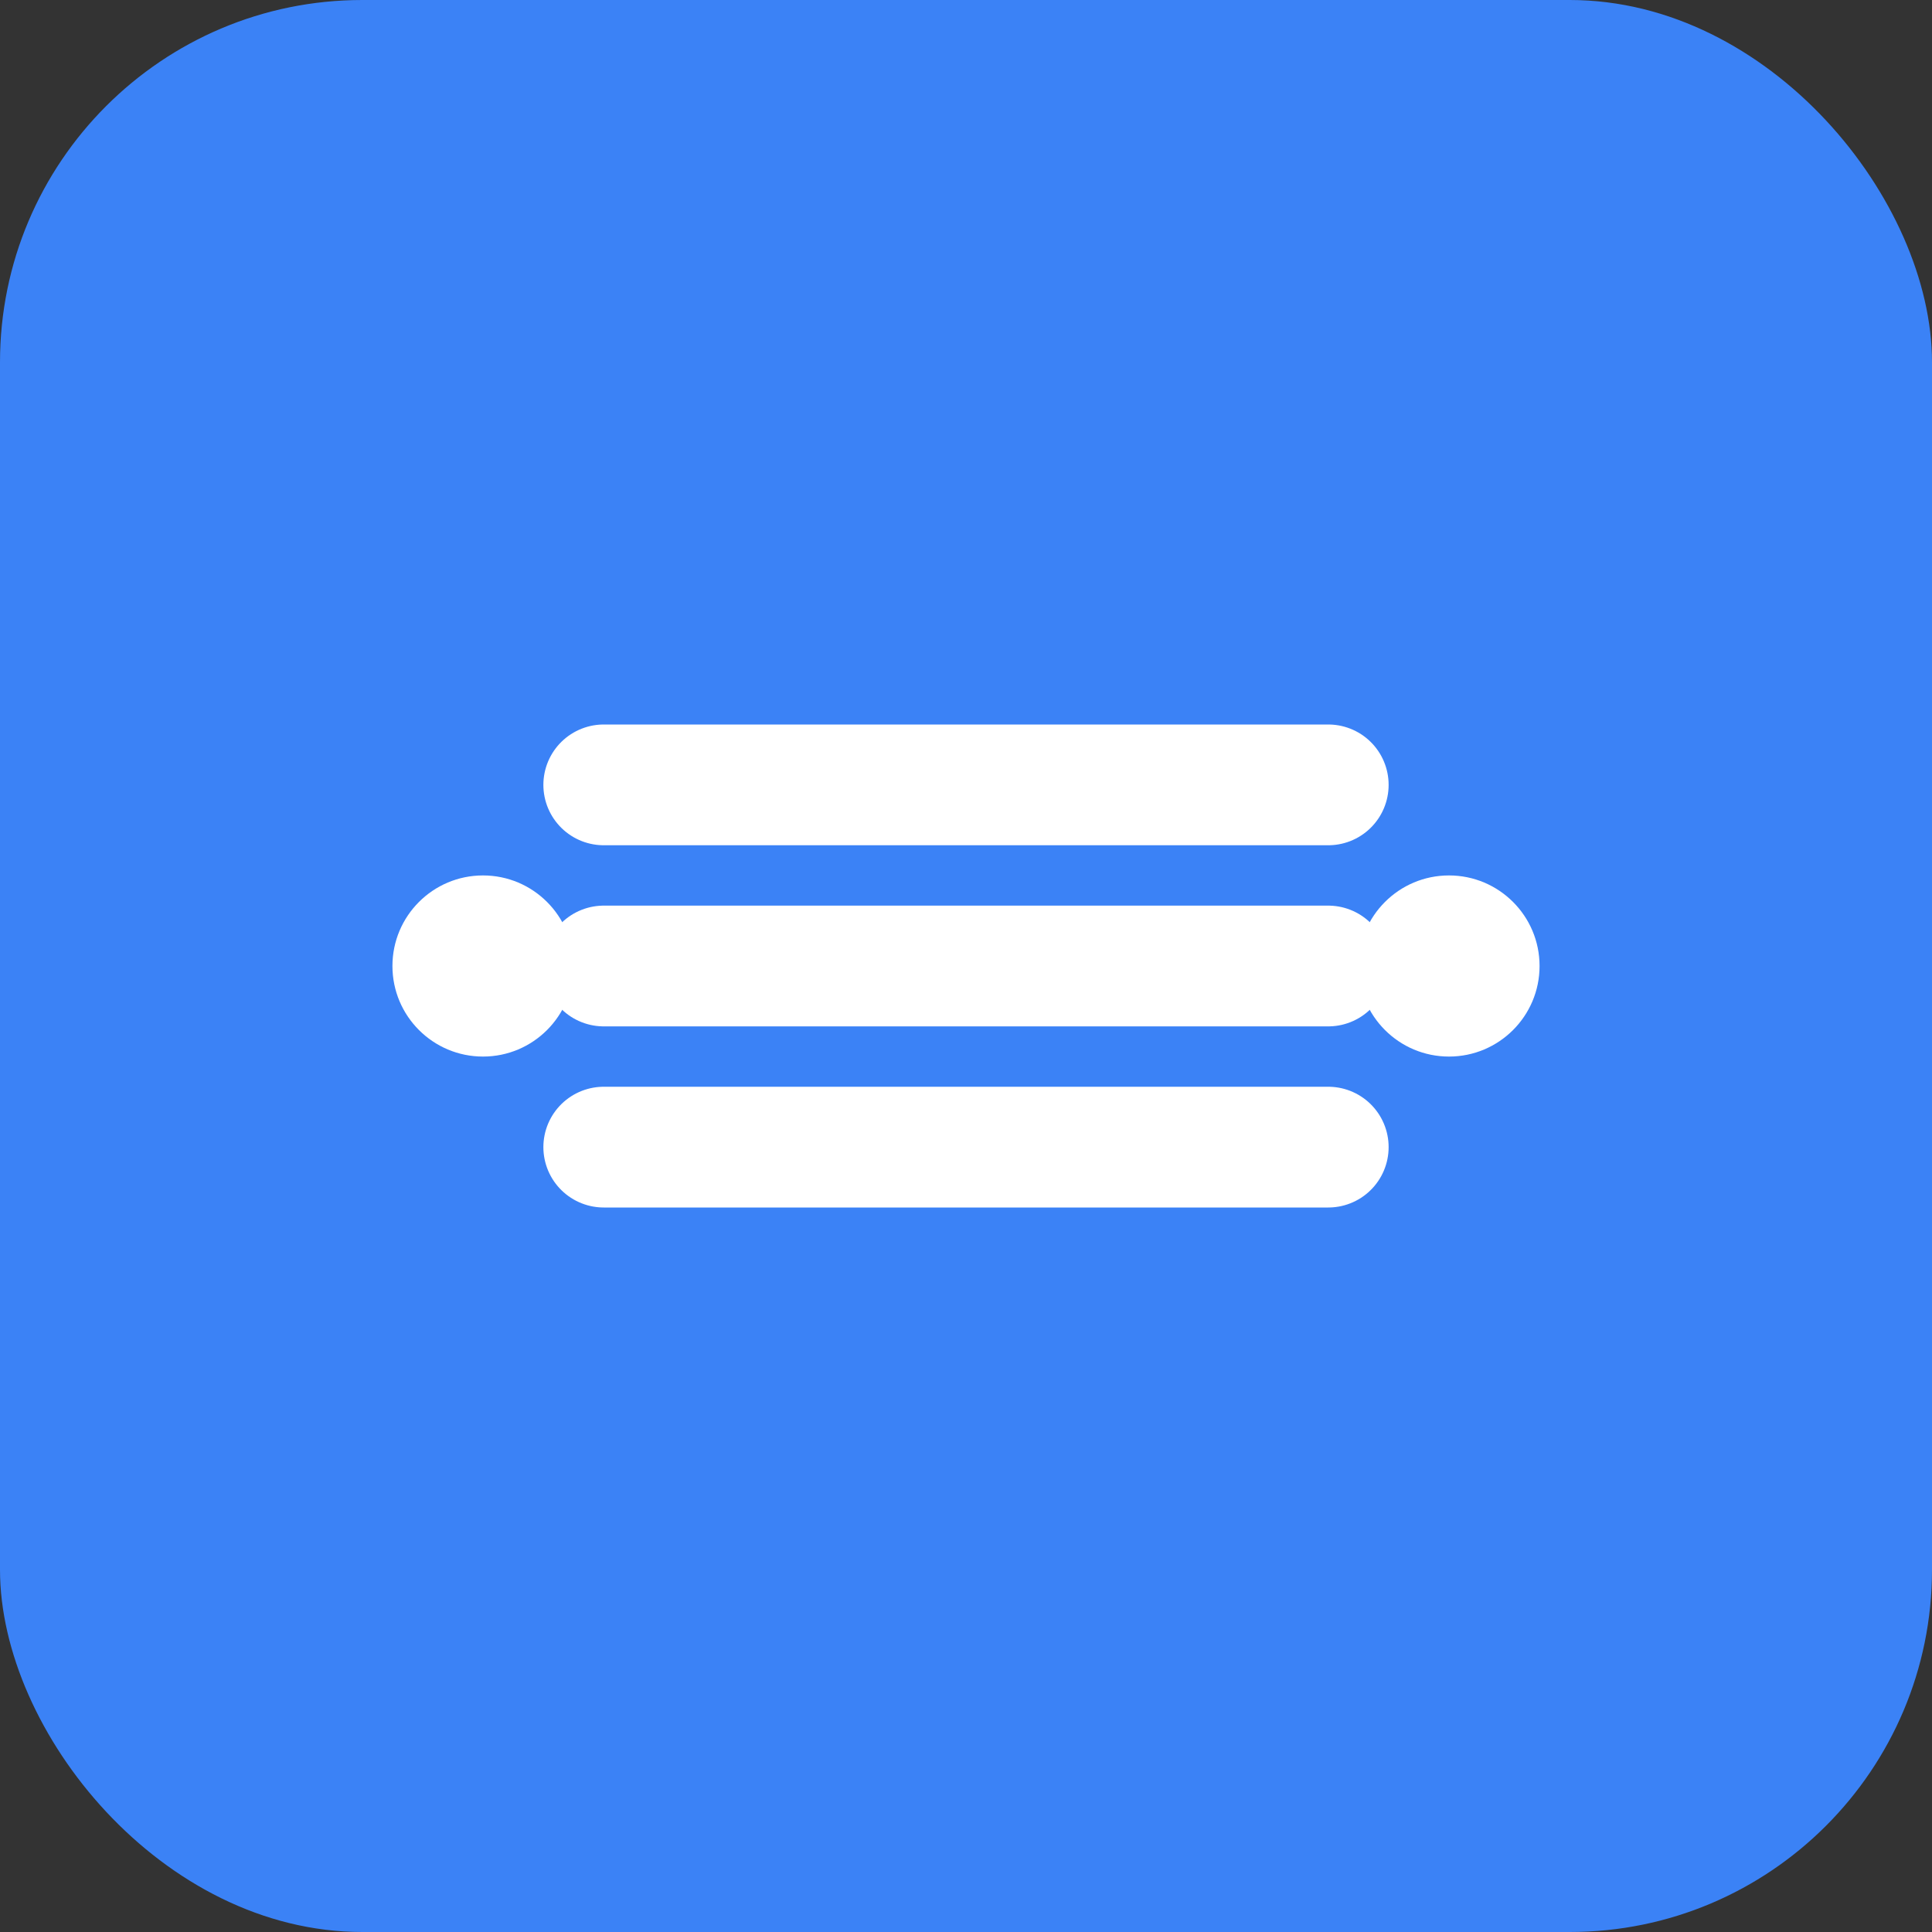
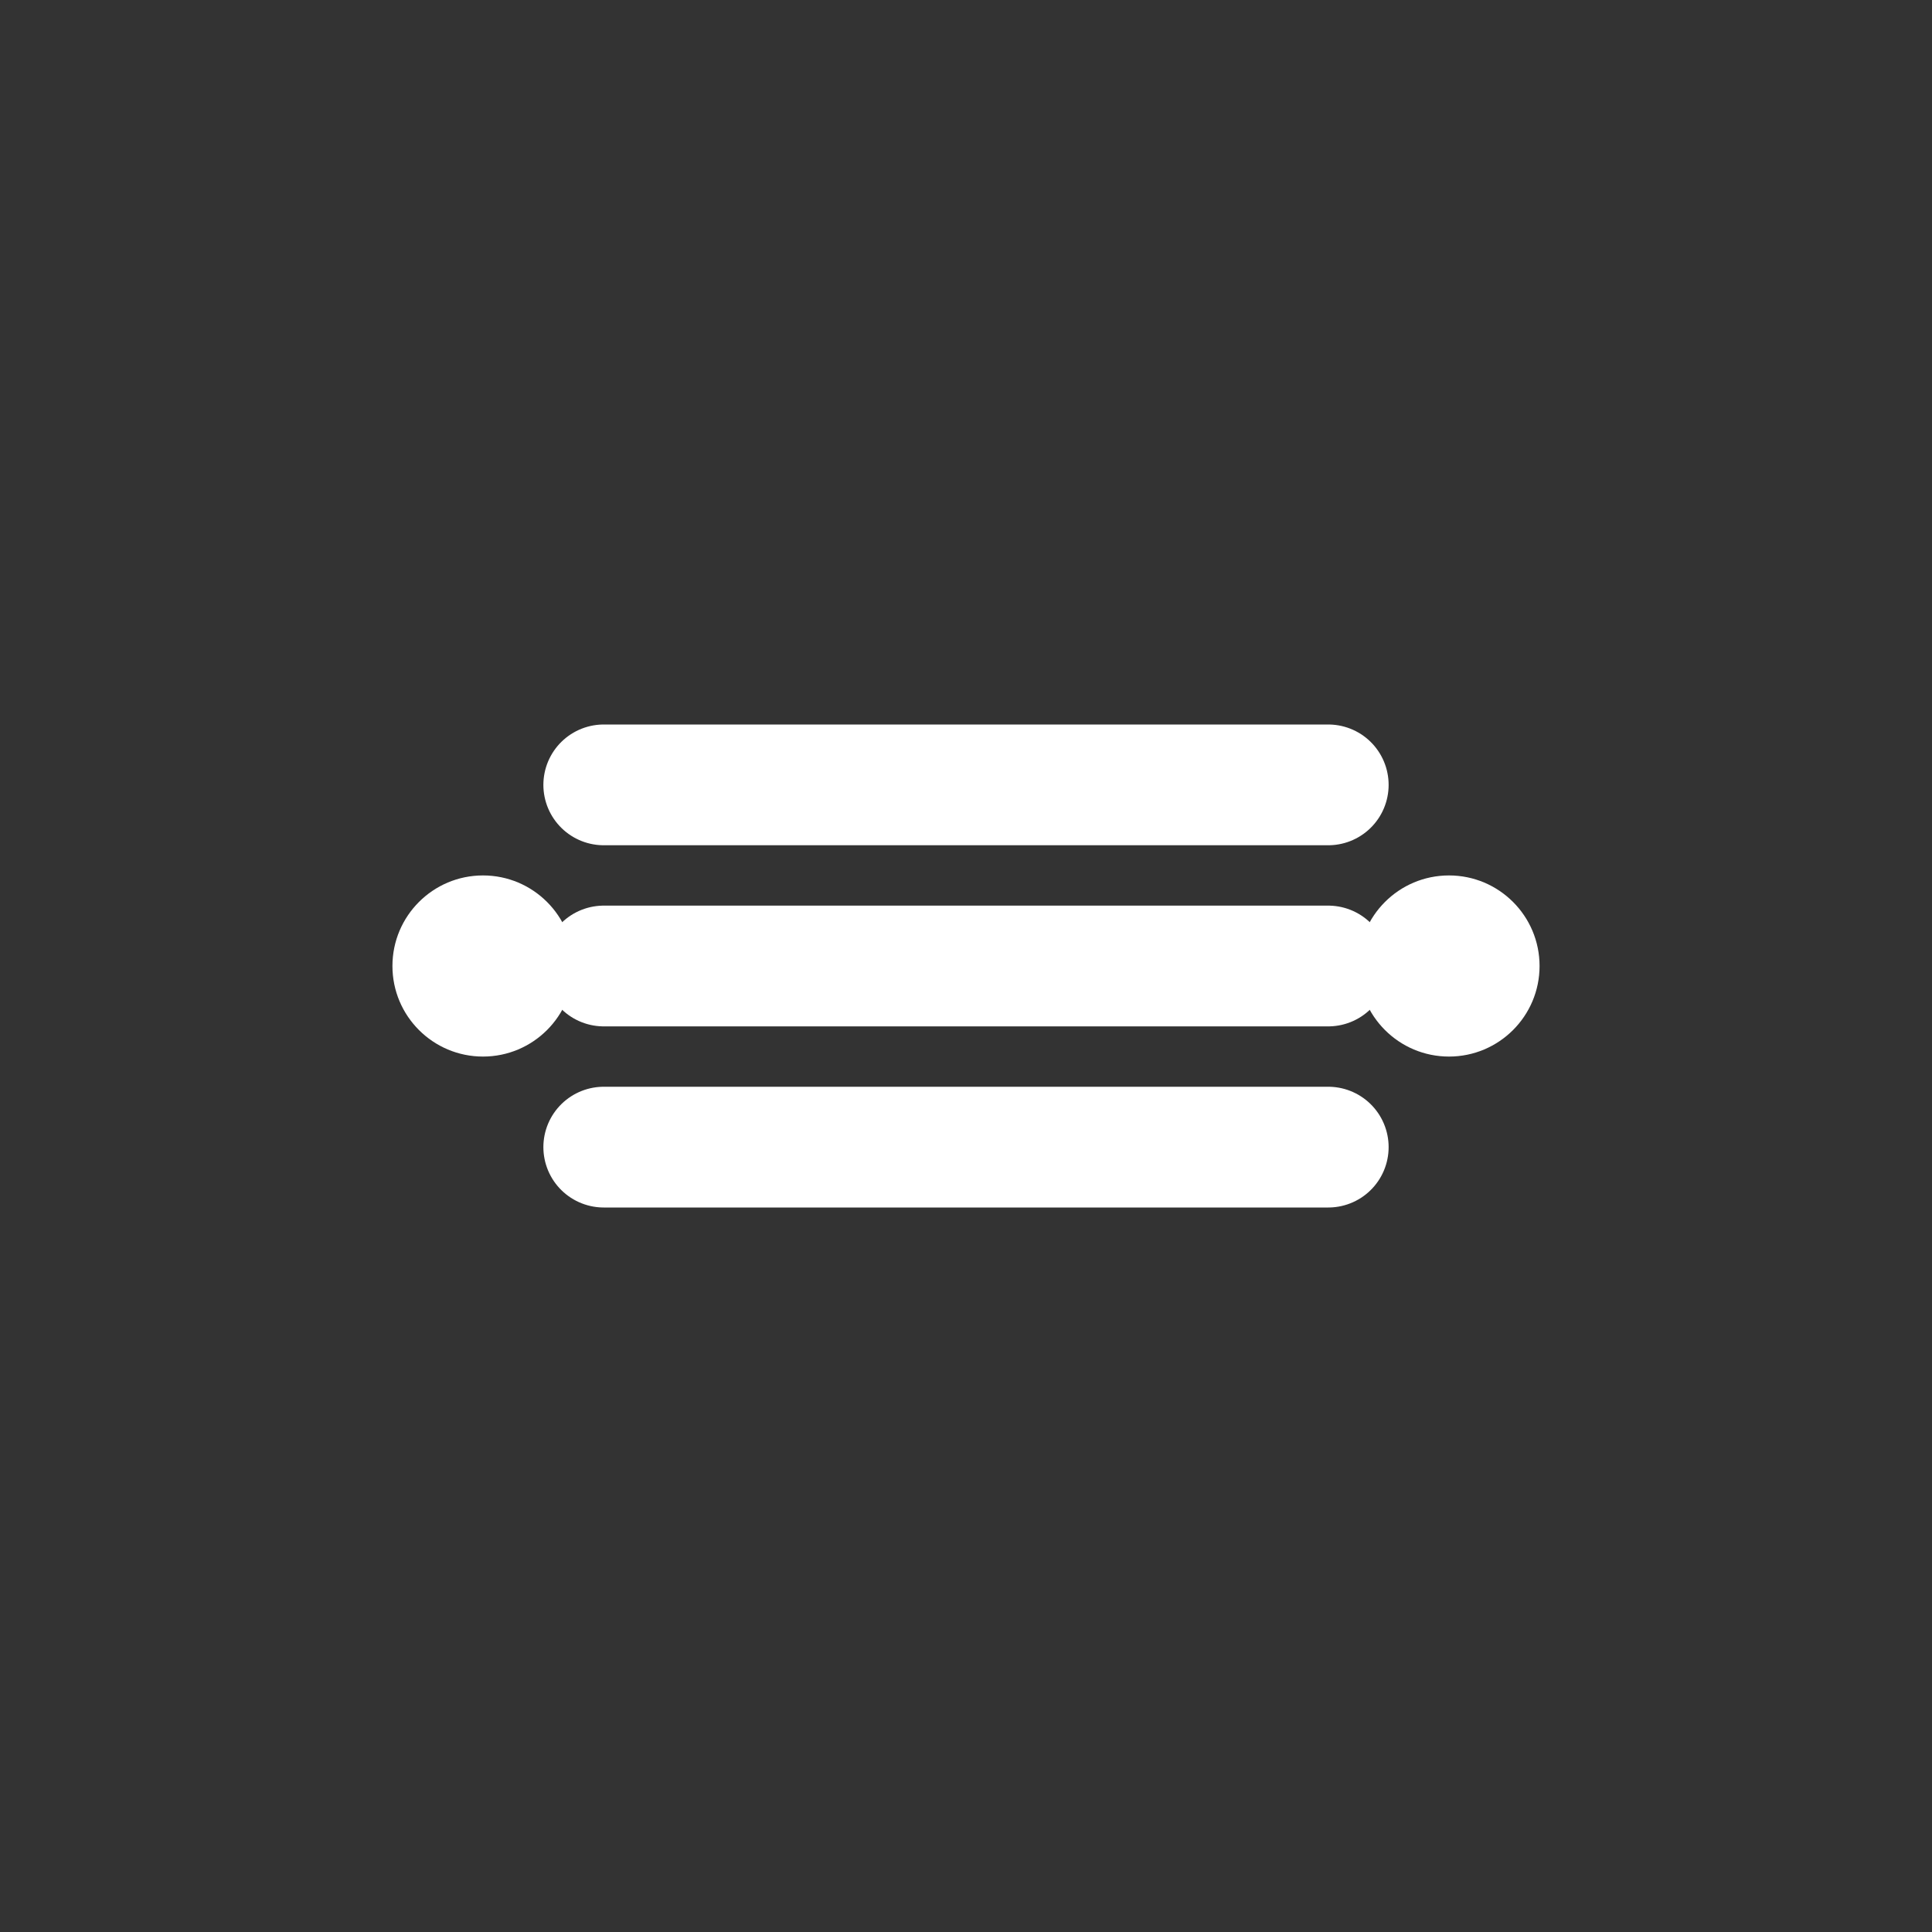
<svg xmlns="http://www.w3.org/2000/svg" width="32" height="32" viewBox="0 0 32 32">
  <rect x="0" y="0" width="32" height="32" fill="#333333" stroke="none" />
-   <rect width="32" height="32" rx="6" fill="#3b82f6" />
  <path d="M10 13h12M10 16h12M10 19h12" stroke="white" stroke-width="2" stroke-linecap="round" />
  <circle cx="8" cy="16" r="1.5" fill="white" />
  <circle cx="24" cy="16" r="1.5" fill="white" />
</svg>